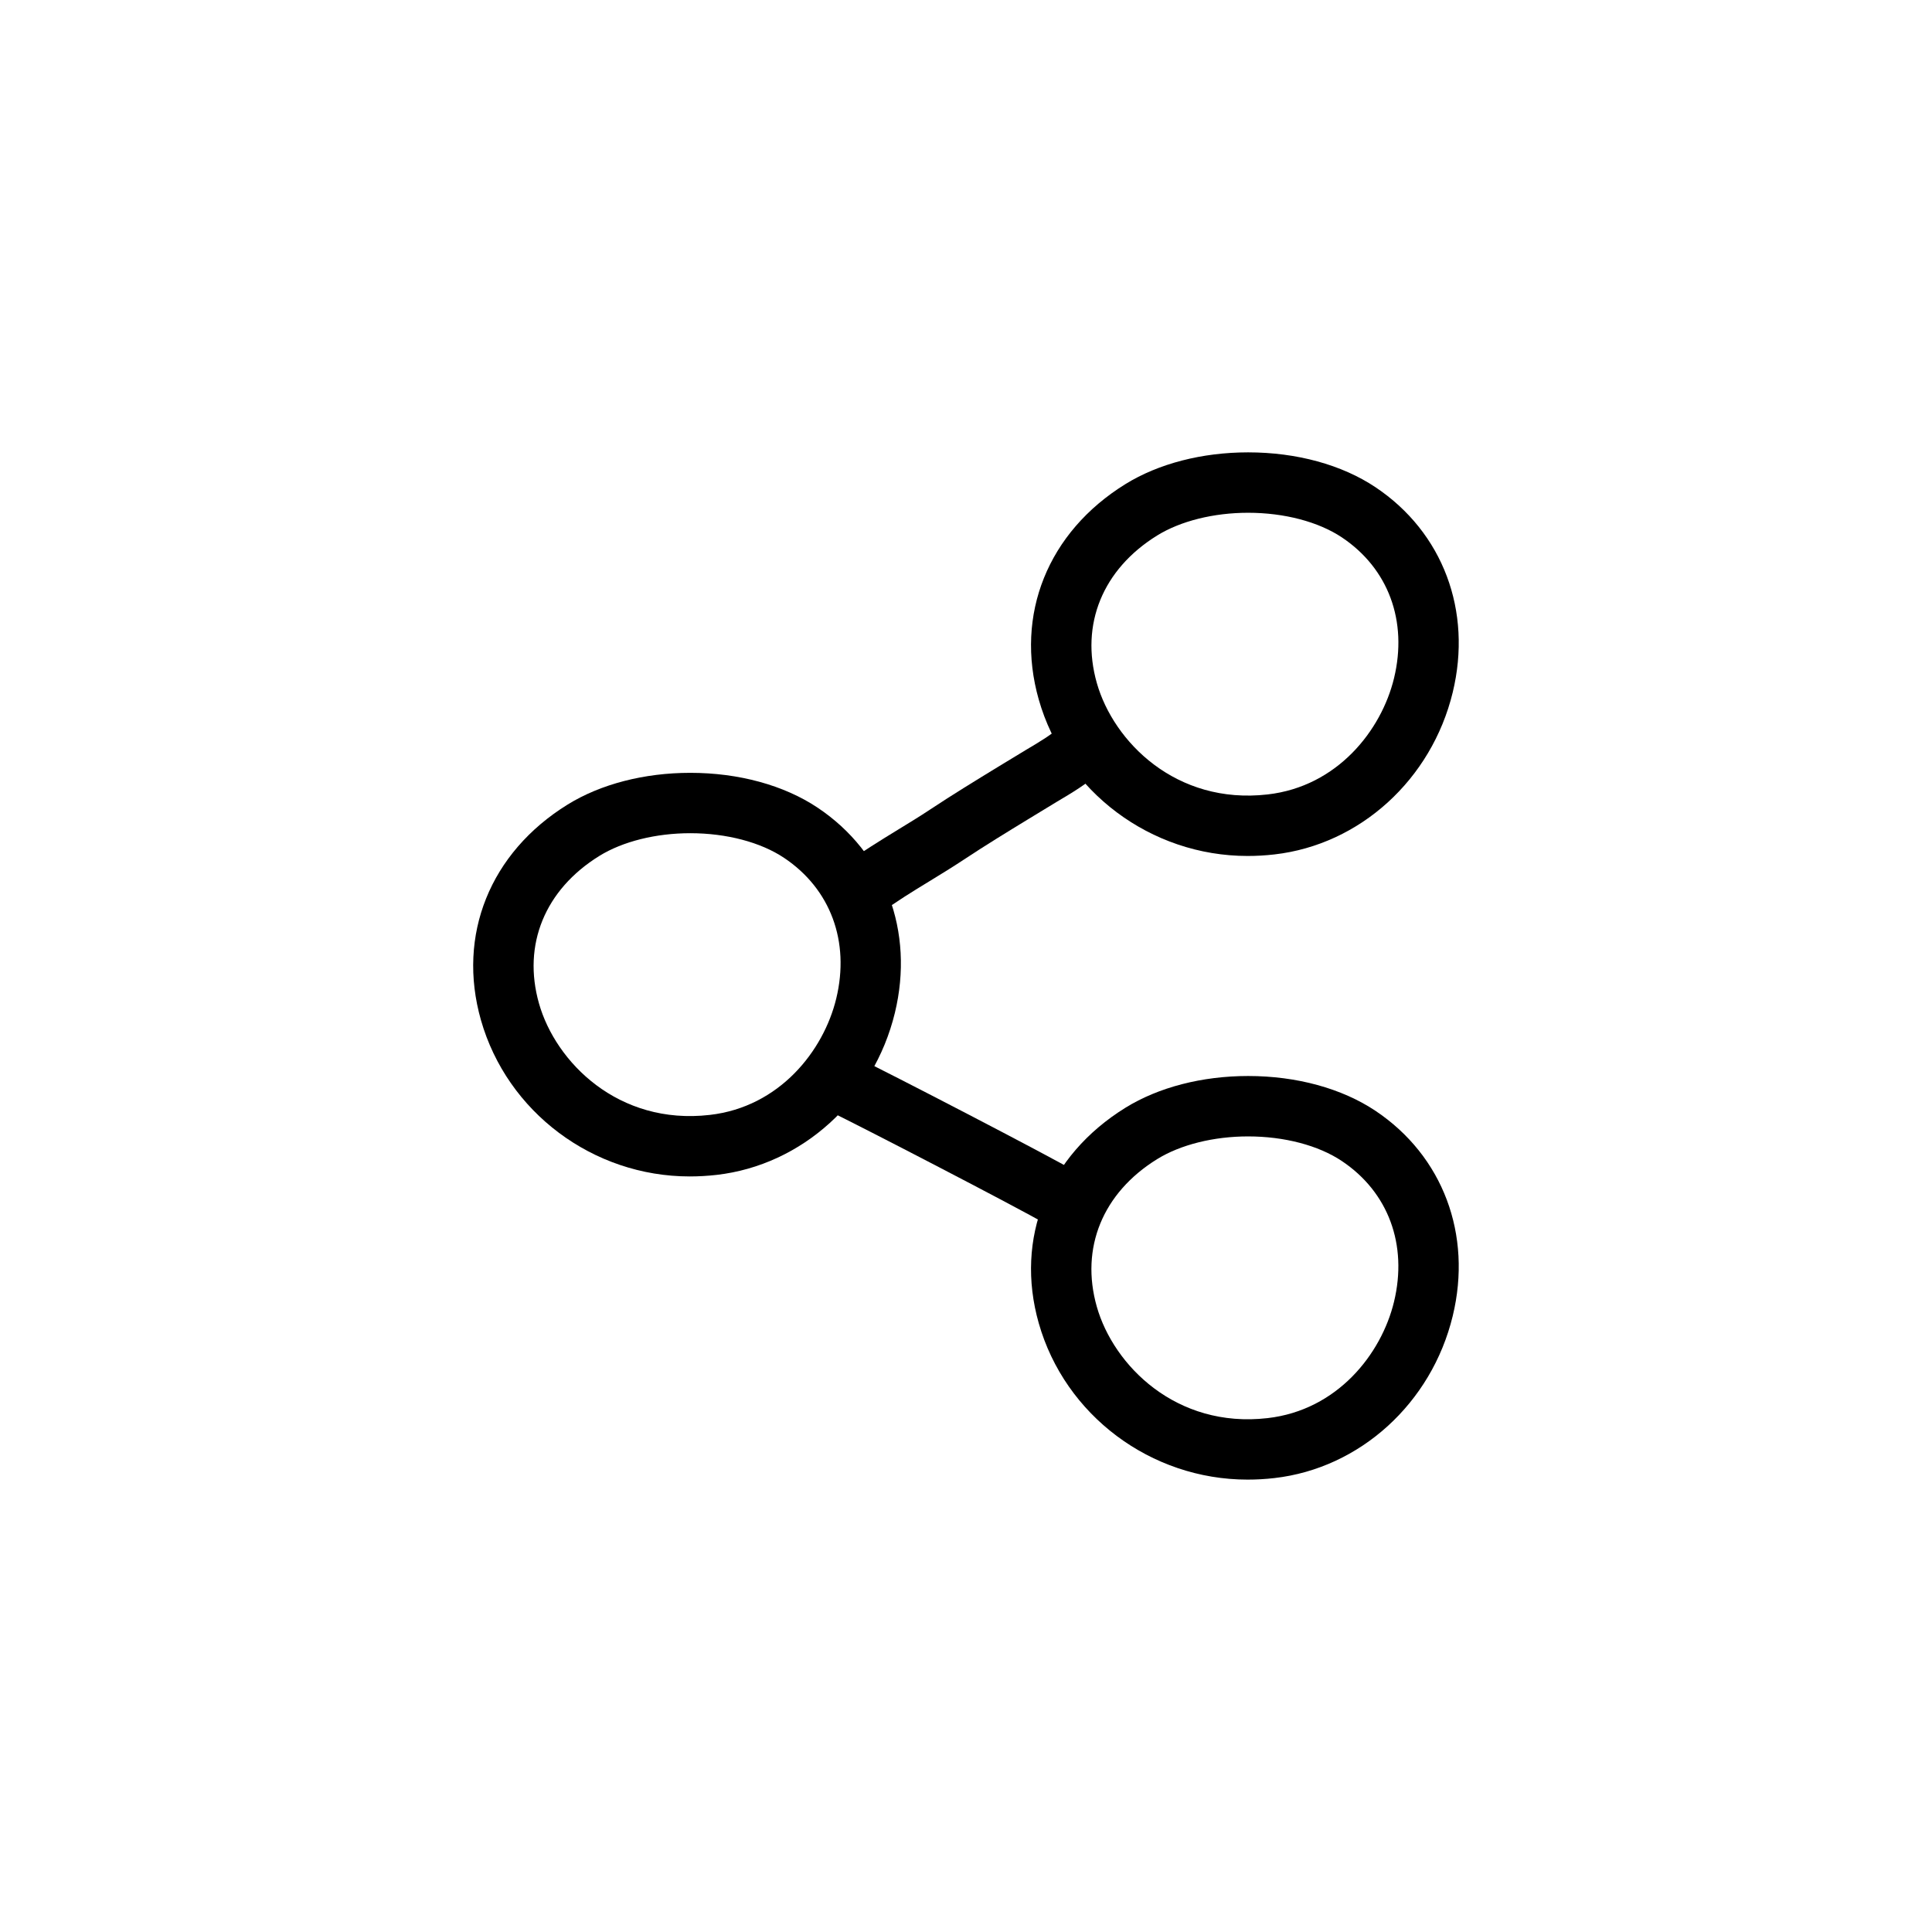
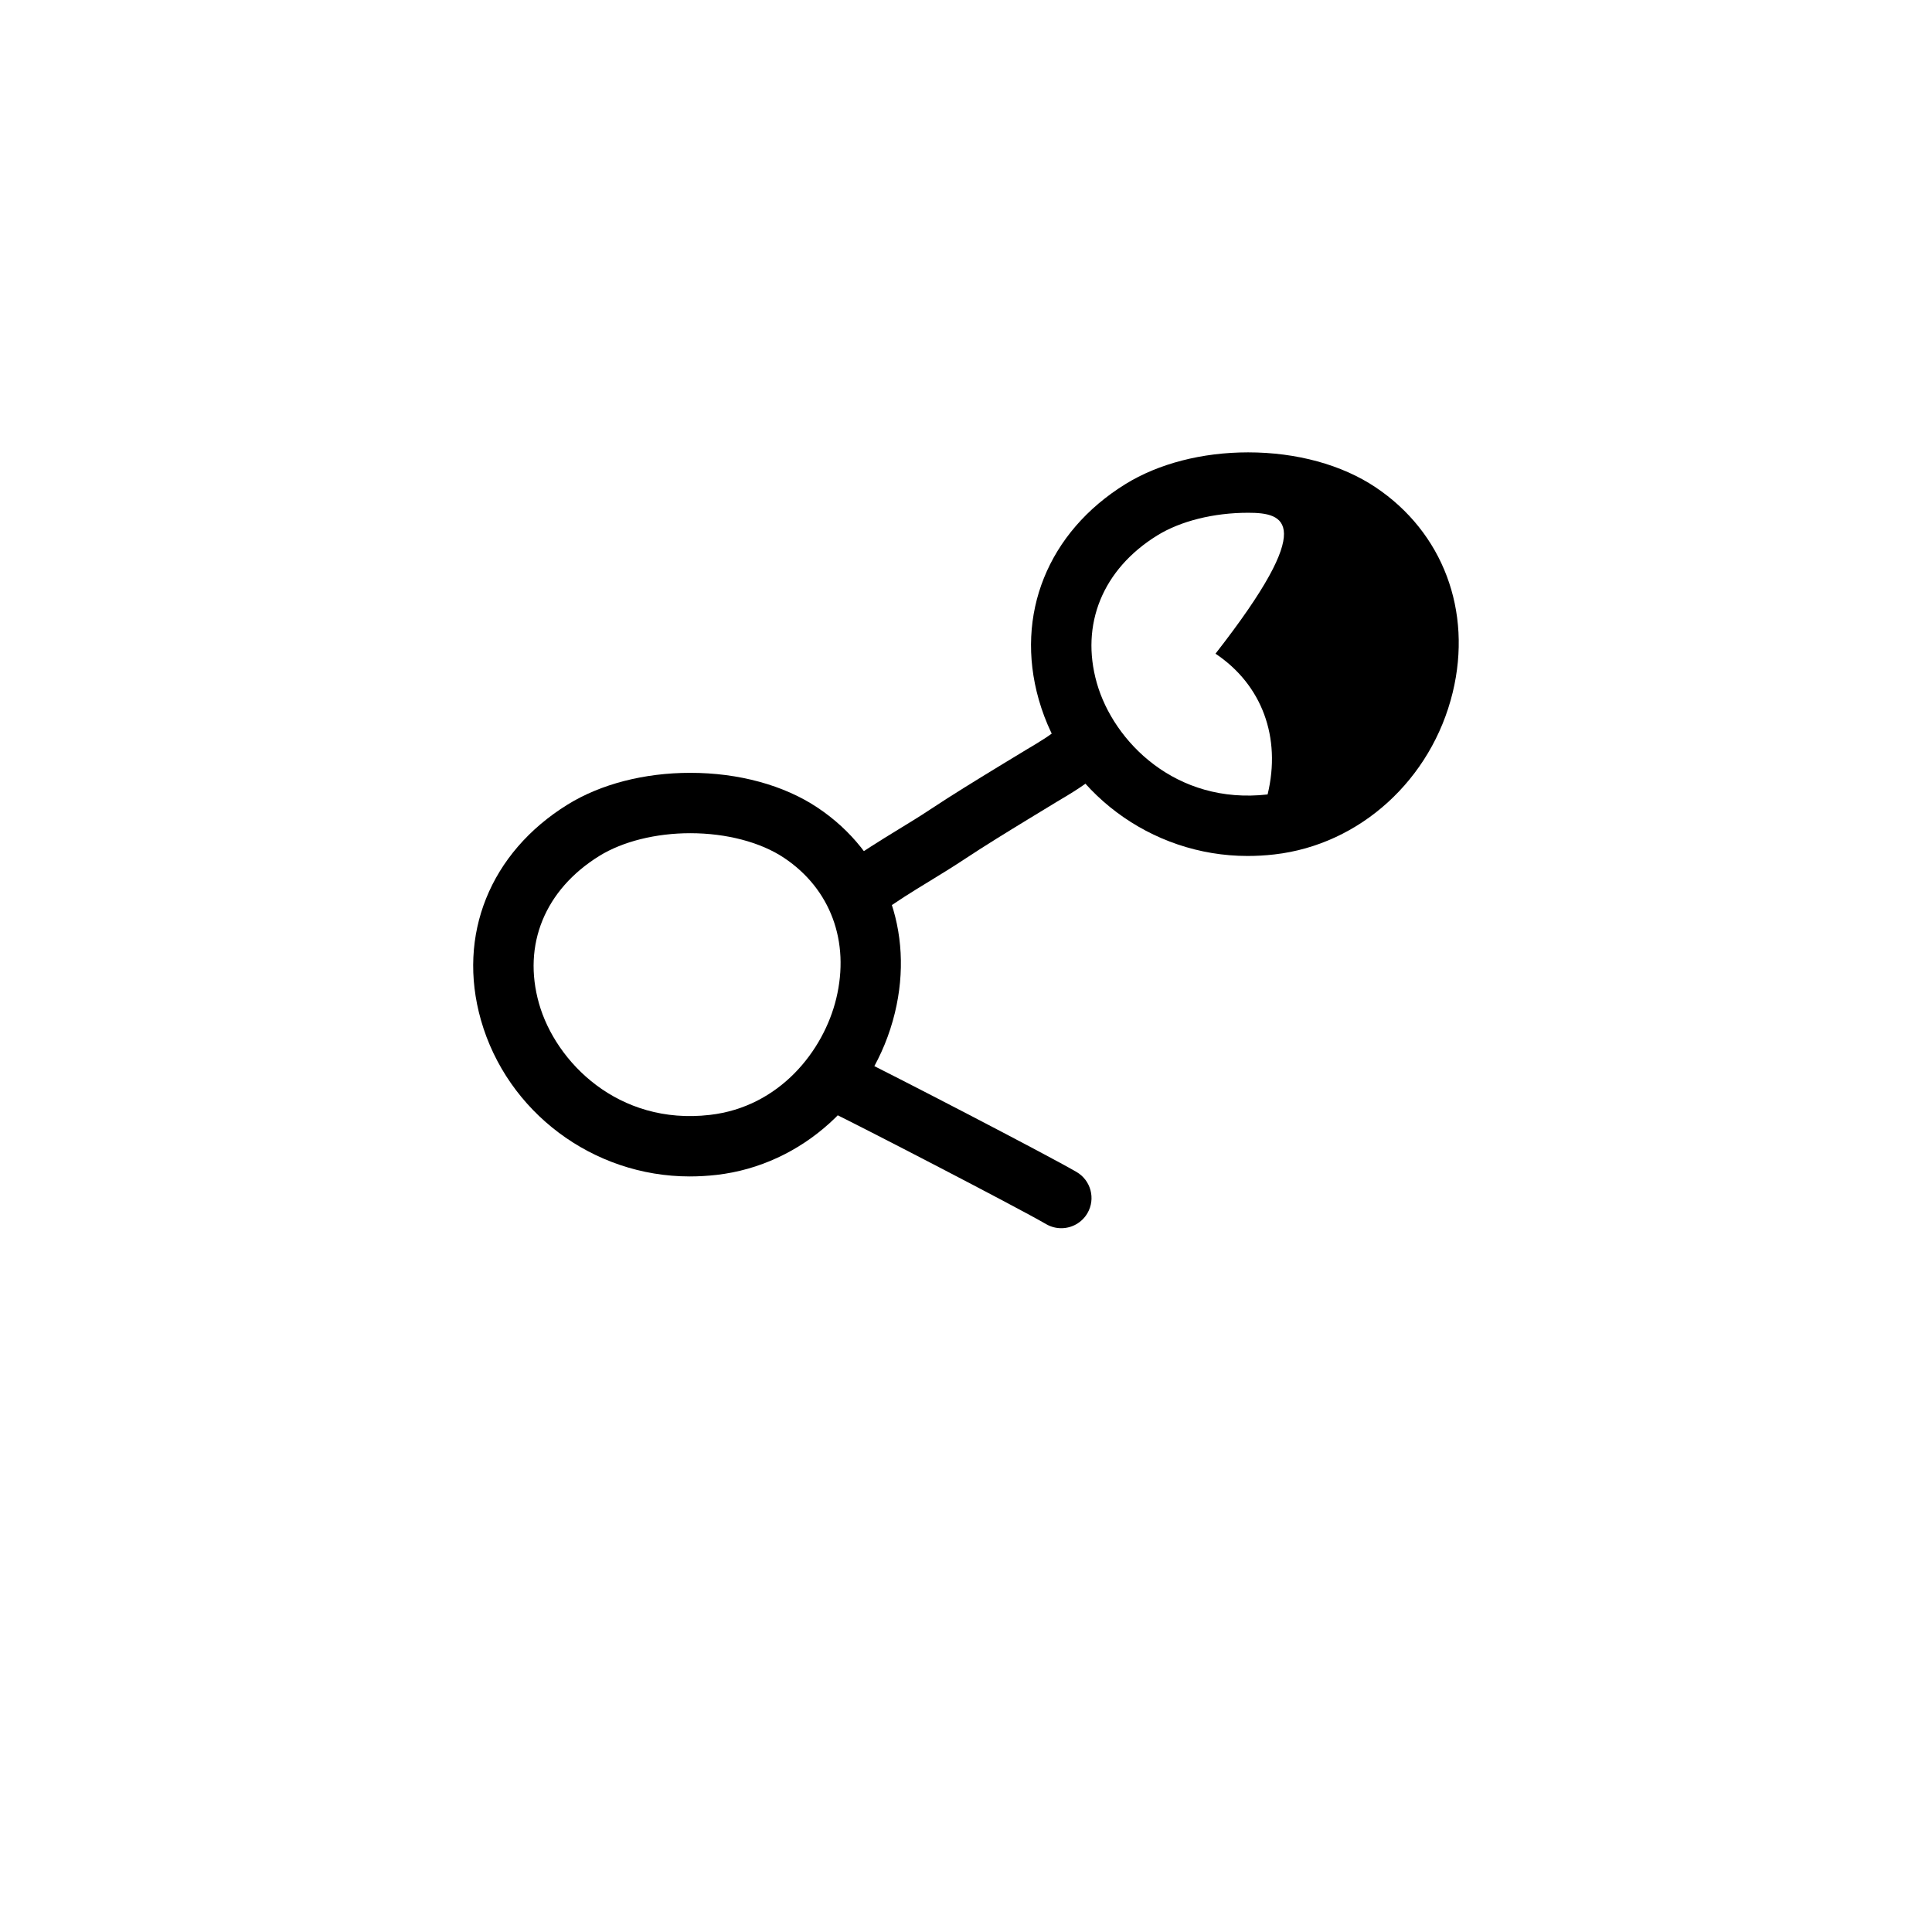
<svg xmlns="http://www.w3.org/2000/svg" fill="#000000" width="800px" height="800px" viewBox="0 0 64 64" enable-background="new 0 0 64 64" id="Layer_1" version="1.1" xml:space="preserve">
  <g>
    <path d="M22.848,38.971c-3.205,0-6.049-2.131-6.917-5.182c-0.799-2.812,0.301-5.546,2.872-7.137   c1.096-0.678,2.539-1.051,4.063-1.051c1.607,0,3.106,0.41,4.22,1.155c2.232,1.492,3.212,4.097,2.558,6.796   c-0.7,2.887-3.073,5.044-5.906,5.368C23.436,38.954,23.138,38.971,22.848,38.971z M22.866,27.601c-1.141,0-2.238,0.274-3.011,0.752   c-1.805,1.117-2.553,2.944-2,4.889c0.551,1.941,2.624,4.041,5.657,3.691c2.313-0.264,3.77-2.125,4.189-3.852   c0.458-1.89-0.187-3.633-1.726-4.662C25.198,27.899,24.064,27.601,22.866,27.601z" />
  </g>
  <g>
-     <path d="M41.327,28.355c-3.205,0-6.049-2.131-6.917-5.182c-0.799-2.812,0.301-5.547,2.872-7.137   c1.096-0.678,2.539-1.051,4.063-1.051c1.607,0,3.106,0.41,4.22,1.155c2.233,1.493,3.213,4.097,2.558,6.797   c-0.7,2.887-3.074,5.044-5.906,5.367C41.915,28.339,41.617,28.355,41.327,28.355z M41.345,16.986c-1.141,0-2.238,0.274-3.011,0.752   c-1.805,1.117-2.553,2.944-2,4.889c0.552,1.94,2.619,4.038,5.657,3.69c2.312-0.263,3.77-2.124,4.188-3.851   c0.458-1.891-0.187-3.634-1.726-4.663C43.676,17.284,42.543,16.986,41.345,16.986z" />
+     <path d="M41.327,28.355c-3.205,0-6.049-2.131-6.917-5.182c-0.799-2.812,0.301-5.547,2.872-7.137   c1.096-0.678,2.539-1.051,4.063-1.051c1.607,0,3.106,0.41,4.22,1.155c2.233,1.493,3.213,4.097,2.558,6.797   c-0.7,2.887-3.074,5.044-5.906,5.367C41.915,28.339,41.617,28.355,41.327,28.355z M41.345,16.986c-1.141,0-2.238,0.274-3.011,0.752   c-1.805,1.117-2.553,2.944-2,4.889c0.552,1.94,2.619,4.038,5.657,3.69c0.458-1.891-0.187-3.634-1.726-4.663C43.676,17.284,42.543,16.986,41.345,16.986z" />
  </g>
  <g>
-     <path d="M41.327,49.014c-3.205,0-6.05-2.131-6.917-5.182c-0.799-2.812,0.301-5.546,2.872-7.137   c1.096-0.678,2.539-1.051,4.063-1.051c1.607,0,3.105,0.41,4.22,1.154c2.232,1.493,3.213,4.097,2.558,6.797   c-0.7,2.888-3.073,5.044-5.906,5.368C41.915,48.998,41.618,49.014,41.327,49.014z M41.345,37.645c-1.141,0-2.239,0.274-3.012,0.752   c-1.805,1.116-2.553,2.944-2,4.889c0.552,1.94,2.626,4.04,5.657,3.691c2.313-0.264,3.77-2.125,4.188-3.852   c0.458-1.891-0.187-3.634-1.726-4.663C43.676,37.942,42.543,37.645,41.345,37.645z" />
-   </g>
+     </g>
  <g>
    <path d="M28.585,30.44c-0.305,0-0.605-0.138-0.802-0.401c-0.331-0.442-0.241-1.069,0.202-1.4c0.562-0.42,1.175-0.795,1.769-1.159   c0.359-0.219,0.718-0.438,1.064-0.668c0.732-0.485,1.491-0.949,2.237-1.405l0.944-0.573c0.425-0.251,0.826-0.489,1.146-0.776   c0.412-0.37,1.044-0.333,1.412,0.077c0.369,0.412,0.334,1.044-0.077,1.412c-0.467,0.418-0.996,0.732-1.463,1.008l-0.919,0.559   c-0.726,0.443-1.464,0.894-2.176,1.366c-0.366,0.243-0.746,0.475-1.125,0.707c-0.58,0.354-1.127,0.689-1.614,1.054   C29.003,30.375,28.793,30.44,28.585,30.44z" />
  </g>
  <g>
    <path d="M35.156,40.686c-0.17,0-0.343-0.043-0.501-0.135c-0.966-0.561-6.124-3.231-7.204-3.754   c-0.497-0.24-0.705-0.838-0.464-1.335c0.241-0.498,0.84-0.706,1.335-0.464c1.154,0.558,6.33,3.239,7.338,3.824   c0.478,0.277,0.64,0.89,0.362,1.367C35.836,40.507,35.501,40.686,35.156,40.686z" />
  </g>
</svg>